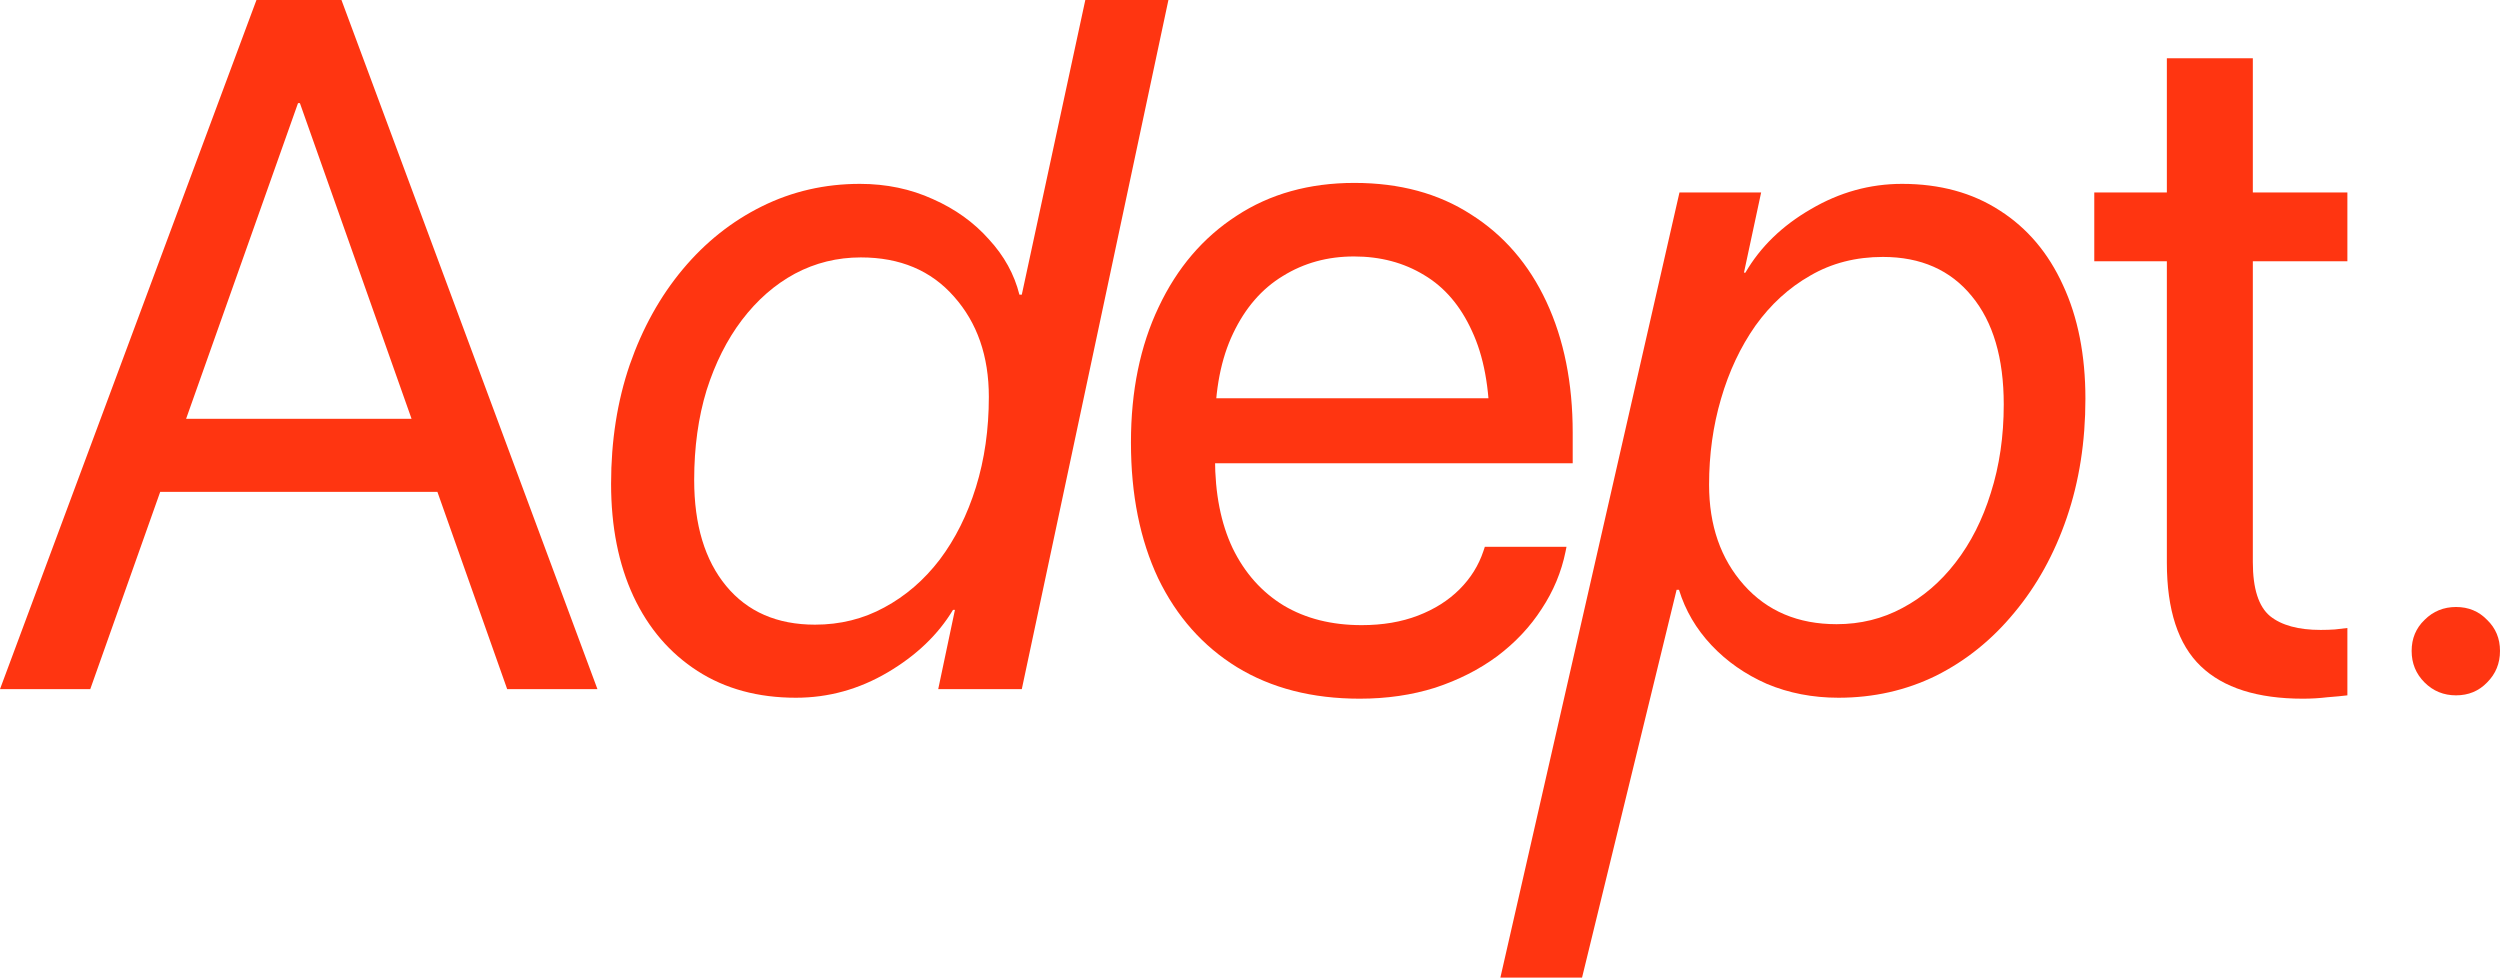
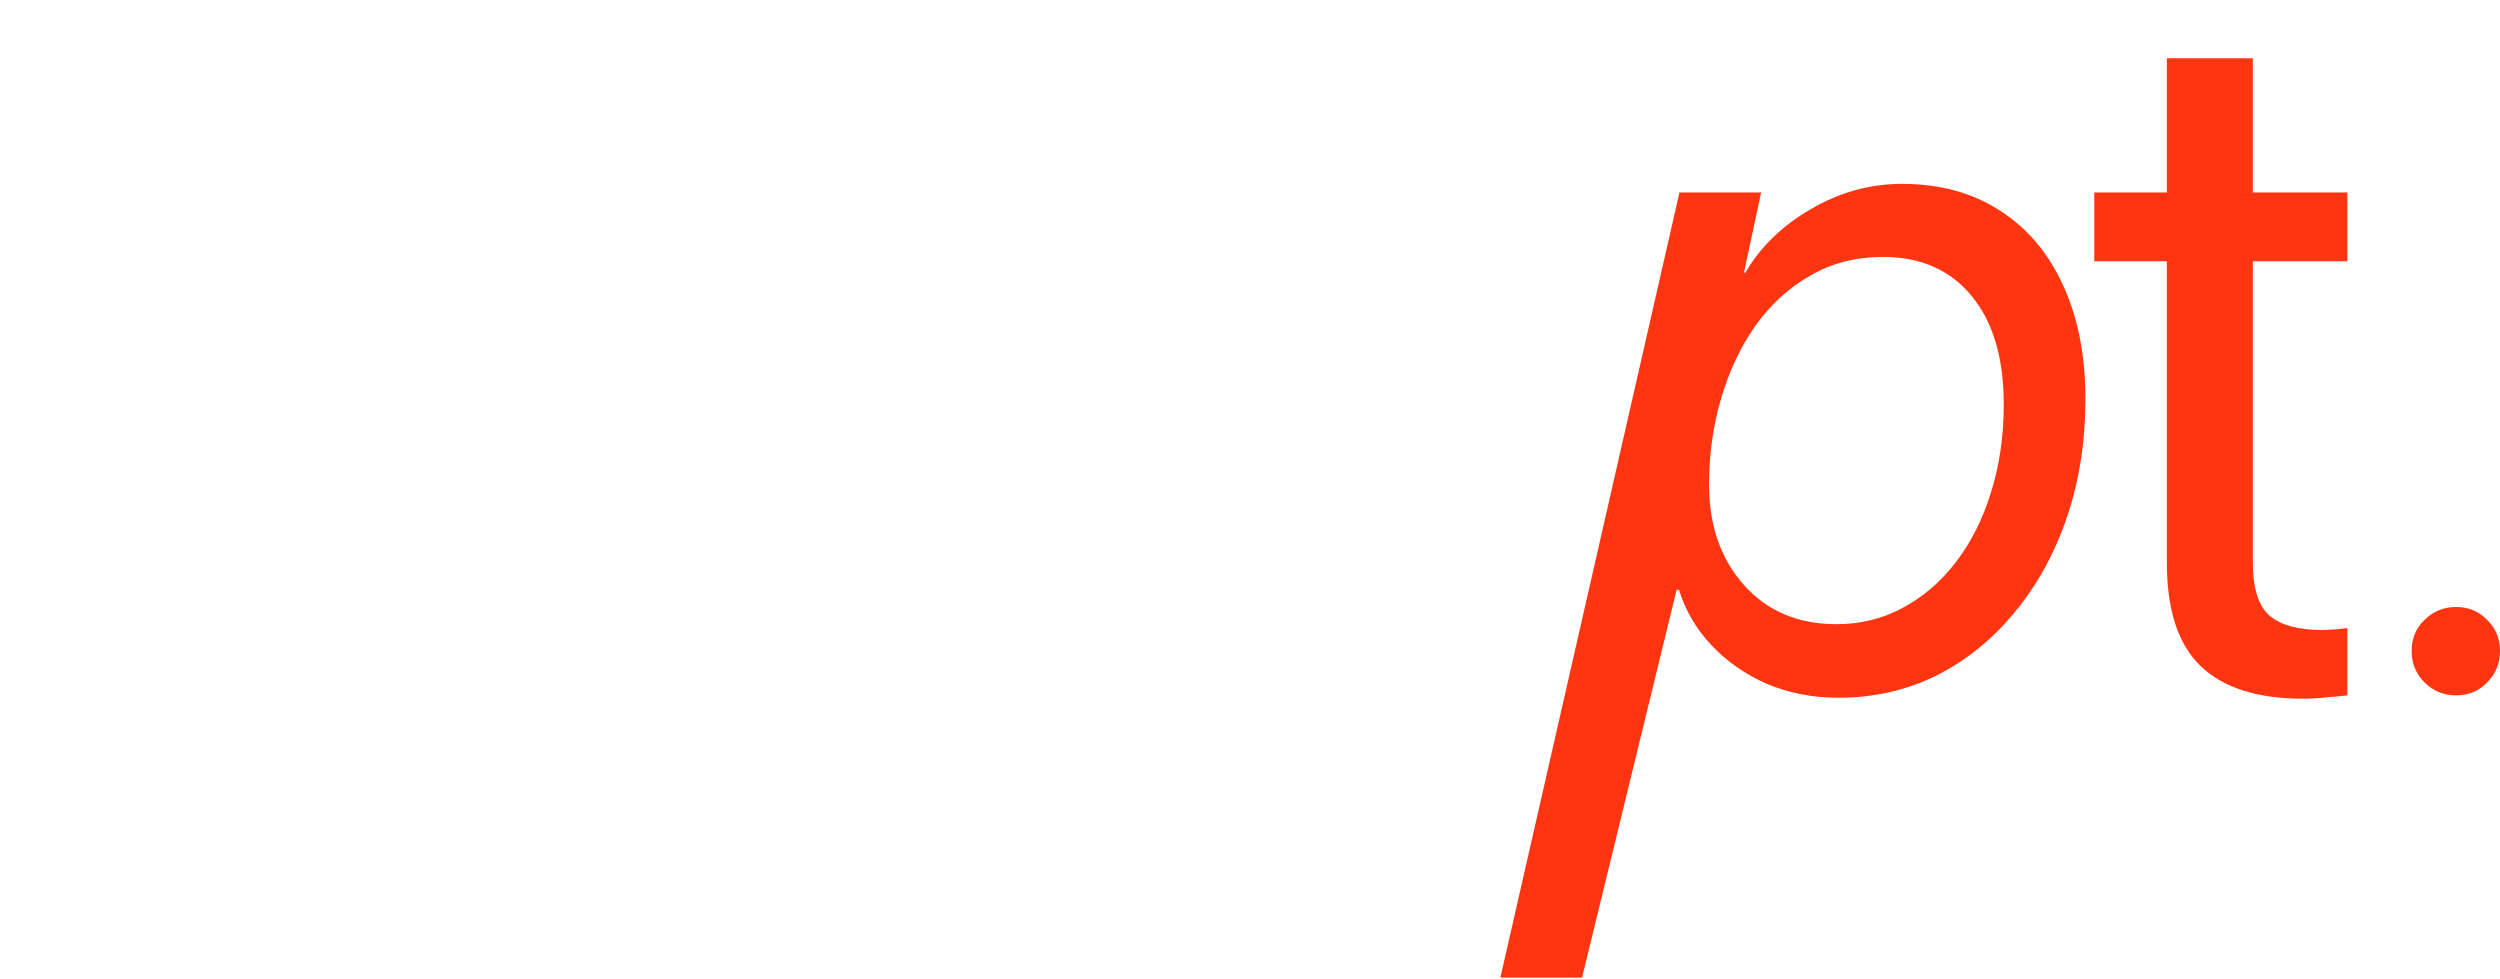
<svg xmlns="http://www.w3.org/2000/svg" width="1280" height="501" viewBox="0 0 1280 501" fill="none">
  <path d="M1257.5 356.017C1251.15 356.017 1245.77 353.817 1241.37 349.415C1236.96 345.014 1234.76 339.635 1234.76 333.277C1234.76 326.92 1236.96 321.622 1241.37 317.384C1245.77 312.982 1251.15 310.782 1257.5 310.782C1263.86 310.782 1269.16 312.982 1273.4 317.384C1277.8 321.622 1280 326.92 1280 333.277C1280 339.635 1277.8 345.014 1273.4 349.415C1269.16 353.817 1263.86 356.017 1257.5 356.017Z" fill="#FF3511" />
  <path d="M1179.12 357.729C1155.81 357.729 1138.37 352.187 1126.8 341.102C1115.22 330.017 1109.43 312.331 1109.43 288.042V133.751H1072.27V98.541H1109.43V29.831H1153.45V98.541H1201.86V133.751H1153.45V287.797C1153.45 301.327 1156.38 310.537 1162.25 315.428C1168.12 320.155 1176.76 322.519 1188.17 322.519C1190.78 322.519 1193.22 322.437 1195.5 322.274C1197.95 321.948 1200.07 321.704 1201.86 321.541V356.018C1199.25 356.344 1195.83 356.67 1191.59 356.996C1187.52 357.485 1183.36 357.729 1179.12 357.729Z" fill="#FF3511" />
-   <path d="M940.336 319.584C952.562 319.584 963.81 316.813 974.079 311.271C984.512 305.728 993.559 297.985 1001.22 288.041C1009.05 277.935 1015.08 266.035 1019.31 252.342C1023.72 238.486 1025.92 223.407 1025.92 207.106C1025.92 183.306 1020.46 164.805 1009.53 151.601C998.613 138.234 983.452 131.55 964.054 131.55C950.198 131.55 937.809 134.729 926.887 141.086C915.966 147.281 906.593 155.839 898.768 166.761C891.106 177.683 885.238 190.153 881.163 204.172C877.087 218.028 875.05 232.699 875.05 248.185C875.05 269.051 881 286.167 892.9 299.534C904.799 312.901 920.612 319.584 940.336 319.584ZM810.008 500.527H768.196L859.89 98.54H901.702L892.9 139.619H893.633C901.295 126.415 912.461 115.575 927.132 107.099C941.803 98.459 957.371 94.139 973.835 94.139C993.233 94.139 1009.94 98.703 1023.96 107.832C1037.98 116.798 1048.74 129.513 1056.24 145.977C1063.9 162.441 1067.73 181.839 1067.73 204.172C1067.73 226.179 1064.55 246.473 1058.19 265.057C1051.84 283.64 1042.87 299.86 1031.3 313.716C1019.89 327.572 1006.52 338.331 991.196 345.992C975.872 353.491 959.245 357.24 941.314 357.24C928.11 357.24 915.884 354.876 904.636 350.149C893.552 345.259 884.097 338.657 876.272 330.343C868.448 322.029 862.905 312.575 859.645 301.979H858.423L810.008 500.527Z" fill="#FF3511" />
-   <path d="M696.171 357.729C671.882 357.729 650.935 352.35 633.33 341.591C615.887 330.832 602.439 315.672 592.984 296.111C583.693 276.386 579.047 253.239 579.047 226.668V226.423C579.047 200.178 583.774 177.112 593.229 157.225C602.683 137.174 615.969 121.607 633.085 110.522C650.201 99.274 670.333 93.65 693.481 93.65C716.629 93.65 736.516 99.03 753.143 109.788C769.933 120.384 782.811 135.3 791.777 154.535C800.743 173.771 805.225 196.103 805.225 221.533V237.182H600.32V203.928H784.197L762.679 234.737V218.354C762.679 198.63 759.664 182.329 753.632 169.451C747.764 156.573 739.613 147.037 729.18 140.842C718.748 134.485 706.766 131.306 693.236 131.306C679.706 131.306 667.562 134.648 656.803 141.331C646.045 147.852 637.568 157.632 631.373 170.673C625.179 183.551 622.082 199.445 622.082 218.354V234.737C622.082 252.668 625.098 267.991 631.129 280.706C637.323 293.421 646.045 303.202 657.292 310.048C668.54 316.732 681.826 320.073 697.149 320.073C707.907 320.073 717.525 318.443 726.002 315.183C734.478 311.923 741.569 307.44 747.275 301.735C752.98 296.029 757.055 289.509 759.501 282.173L760.234 279.973H802.047L801.558 282.418C799.438 292.851 795.363 302.631 789.332 311.76C783.463 320.889 775.883 328.958 766.592 335.967C757.3 342.814 746.704 348.193 734.804 352.105C722.905 355.855 710.027 357.729 696.171 357.729Z" fill="#FF3511" />
-   <path d="M407.503 357.24C388.105 357.24 371.315 352.676 357.133 343.547C342.95 334.418 332.029 321.703 324.367 305.402C316.706 288.938 312.875 269.703 312.875 247.696C312.875 225.69 316.054 205.395 322.411 186.811C328.932 168.065 337.979 151.764 349.552 137.908C361.126 124.052 374.656 113.293 390.142 105.632C405.628 97.97 422.337 94.139 440.268 94.139C453.798 94.139 466.269 96.747 477.68 101.964C489.09 107.017 498.627 113.864 506.288 122.503C514.113 130.98 519.329 140.435 521.937 150.867H523.16L555.681 0H598.227L523.16 352.839H480.369L488.927 312.249H487.949C480.288 324.964 469.121 335.641 454.45 344.281C439.779 352.92 424.13 357.24 407.503 357.24ZM417.284 319.829C430.162 319.829 441.98 316.895 452.739 311.026C463.661 305.158 473.115 297.007 481.103 286.574C489.09 275.979 495.285 263.59 499.686 249.408C504.088 235.226 506.288 219.821 506.288 203.194C506.288 182.329 500.338 165.212 488.438 151.845C476.702 138.478 460.808 131.795 440.757 131.795C428.695 131.795 417.447 134.566 407.014 140.108C396.744 145.651 387.697 153.557 379.873 163.827C372.211 173.933 366.18 185.915 361.778 199.771C357.54 213.627 355.421 228.95 355.421 245.74C355.421 268.725 360.882 286.819 371.804 300.023C382.725 313.227 397.885 319.829 417.284 319.829Z" fill="#FF3511" />
-   <path d="M0 352.839L131.306 0H163.827V52.816H152.579L46.214 352.839H0ZM60.151 251.853L74.822 214.442H231.314L245.985 251.853H60.151ZM259.678 352.839L153.557 52.816V0H174.83L305.891 352.839H259.678Z" fill="#FF3511" />
+   <path d="M940.336 319.584C952.562 319.584 963.81 316.813 974.079 311.271C984.512 305.728 993.559 297.985 1001.22 288.041C1009.05 277.935 1015.08 266.035 1019.31 252.342C1023.72 238.486 1025.92 223.407 1025.92 207.106C1025.92 183.306 1020.46 164.805 1009.53 151.601C998.613 138.234 983.452 131.55 964.054 131.55C950.198 131.55 937.809 134.729 926.887 141.086C915.966 147.281 906.593 155.839 898.768 166.761C891.106 177.683 885.238 190.153 881.163 204.172C877.087 218.028 875.05 232.699 875.05 248.185C875.05 269.051 881 286.167 892.9 299.534C904.799 312.901 920.612 319.584 940.336 319.584ZM810.008 500.527H768.196L859.89 98.54H901.702L892.9 139.619H893.633C901.295 126.415 912.461 115.575 927.132 107.099C941.803 98.459 957.371 94.139 973.835 94.139C993.233 94.139 1009.94 98.703 1023.96 107.832C1037.98 116.798 1048.74 129.513 1056.24 145.977C1063.9 162.441 1067.73 181.839 1067.73 204.172C1067.73 226.179 1064.55 246.473 1058.19 265.057C1051.84 283.64 1042.87 299.86 1031.3 313.716C1019.89 327.572 1006.52 338.331 991.196 345.992C975.872 353.491 959.245 357.24 941.314 357.24C928.11 357.24 915.884 354.876 904.636 350.149C893.552 345.259 884.097 338.657 876.272 330.343C868.448 322.029 862.905 312.575 859.645 301.979H858.423L810.008 500.527" fill="#FF3511" />
</svg>